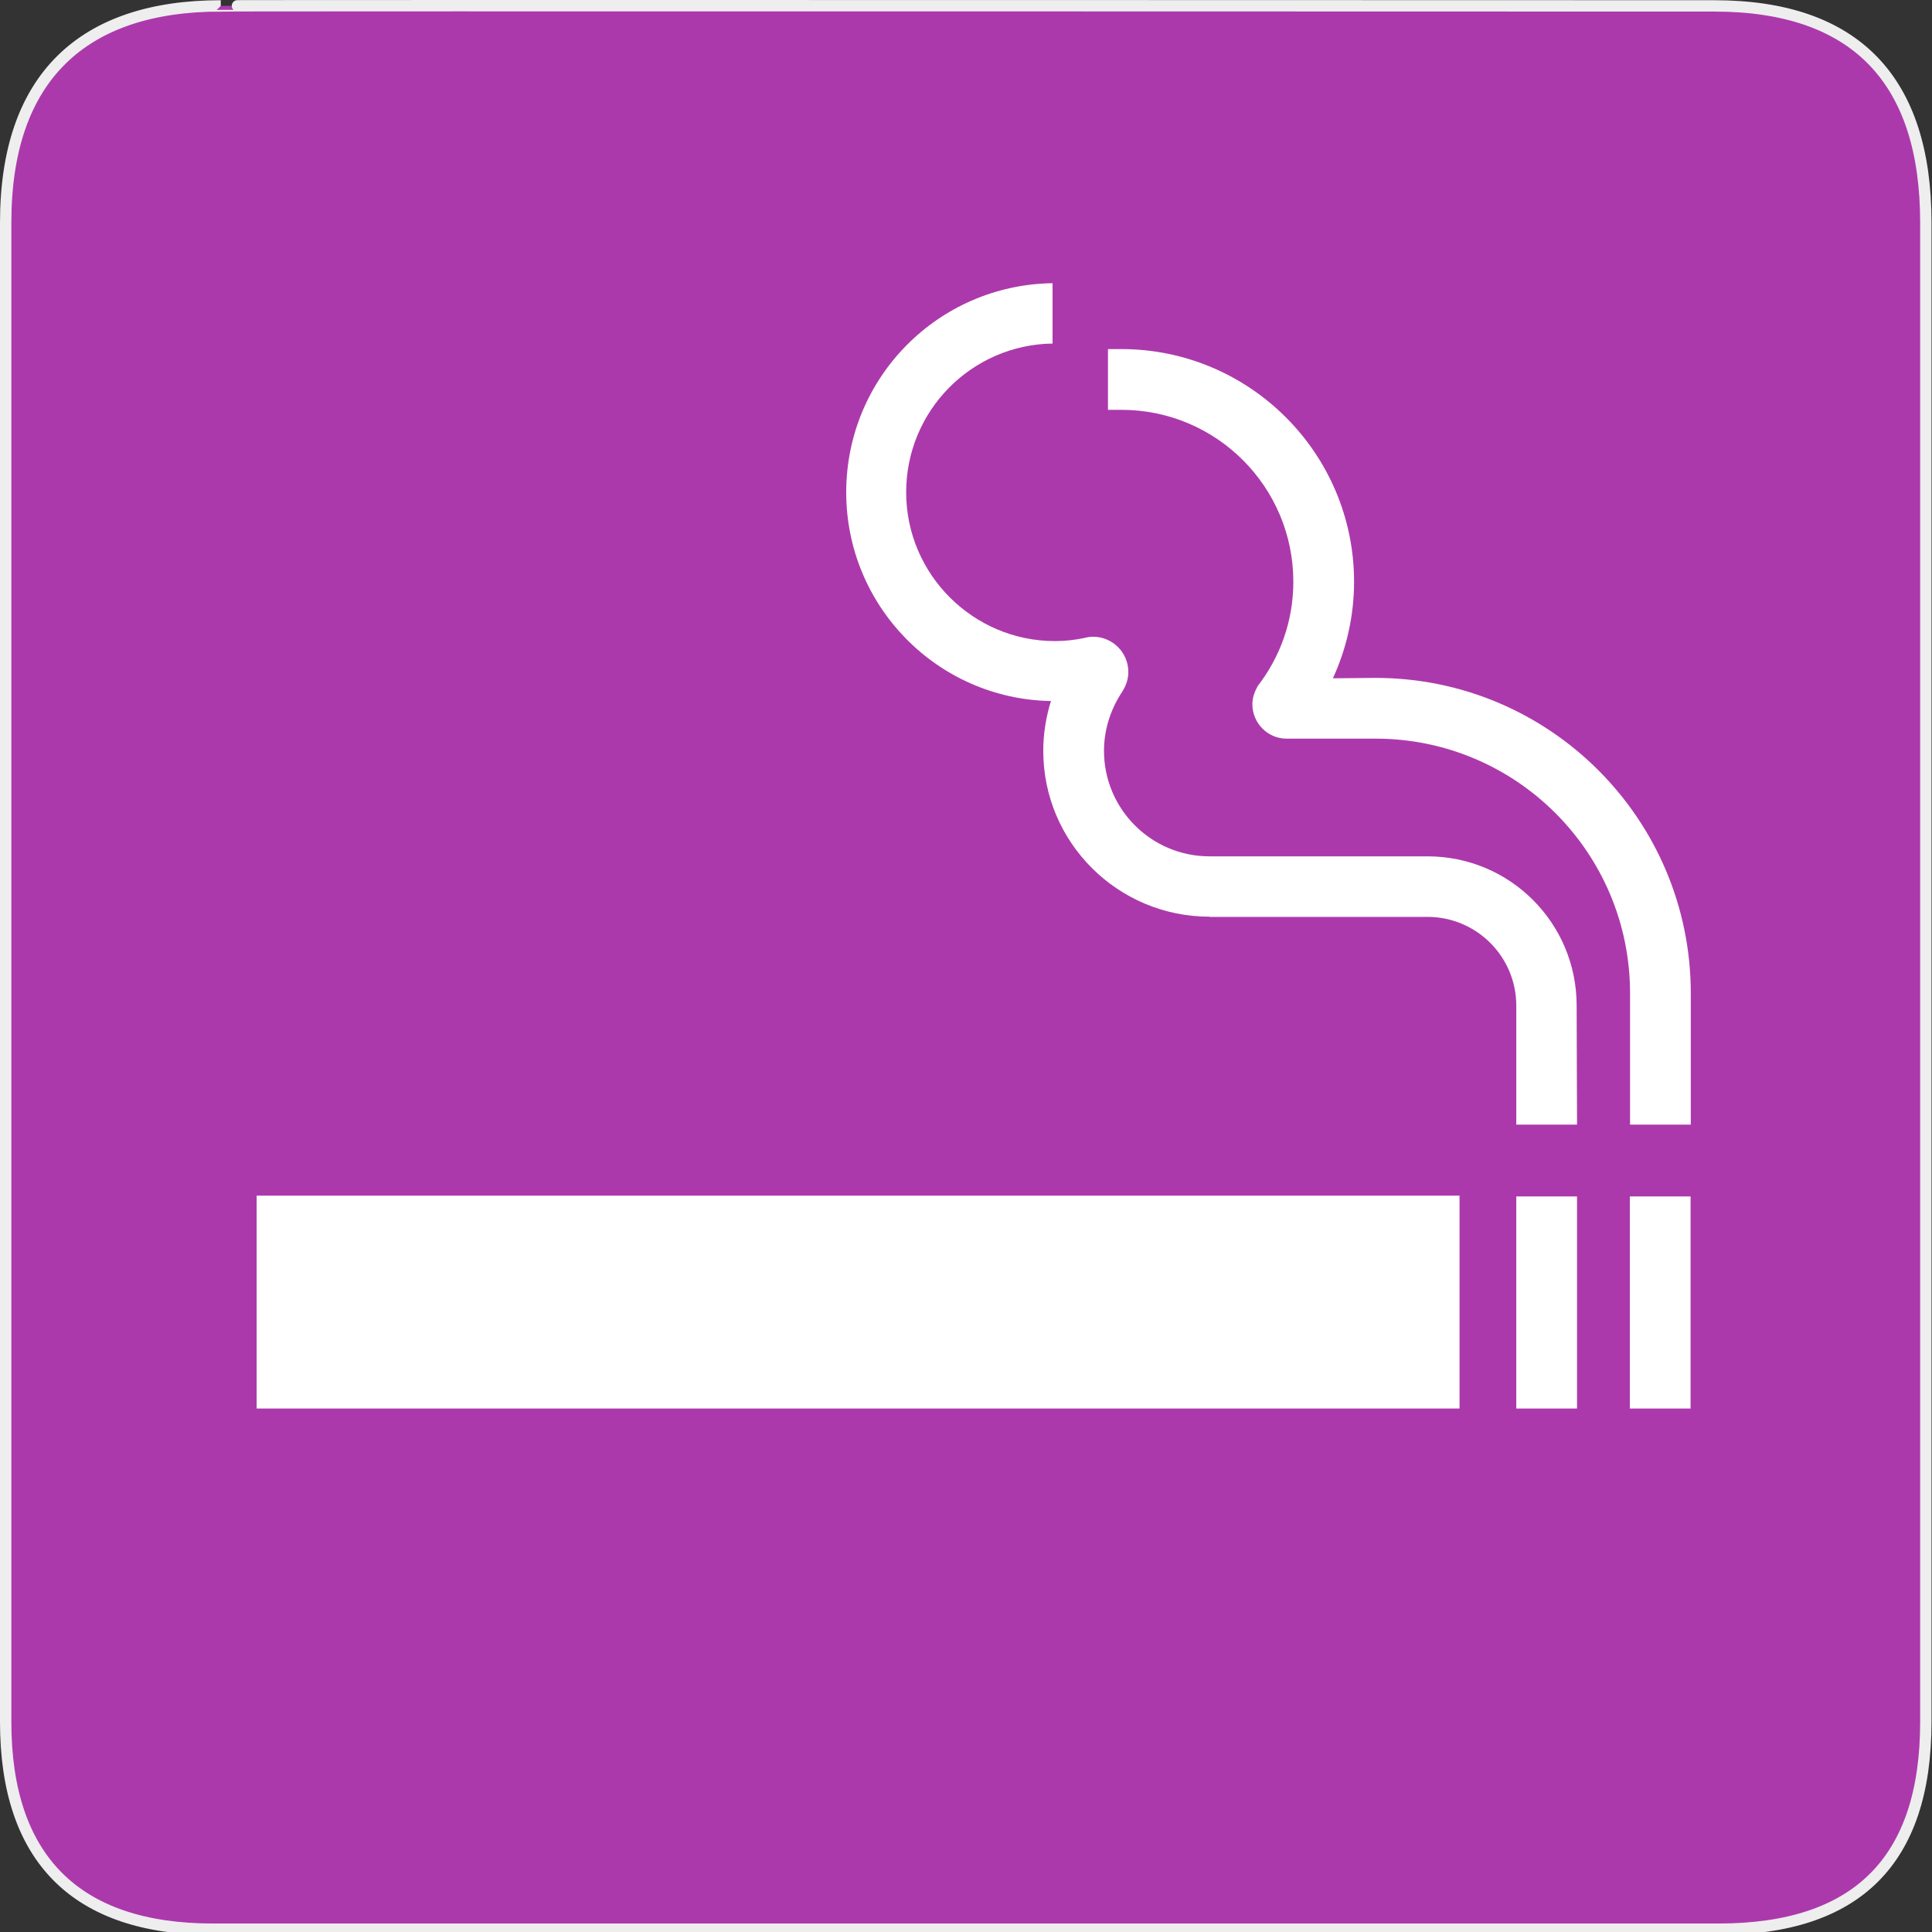
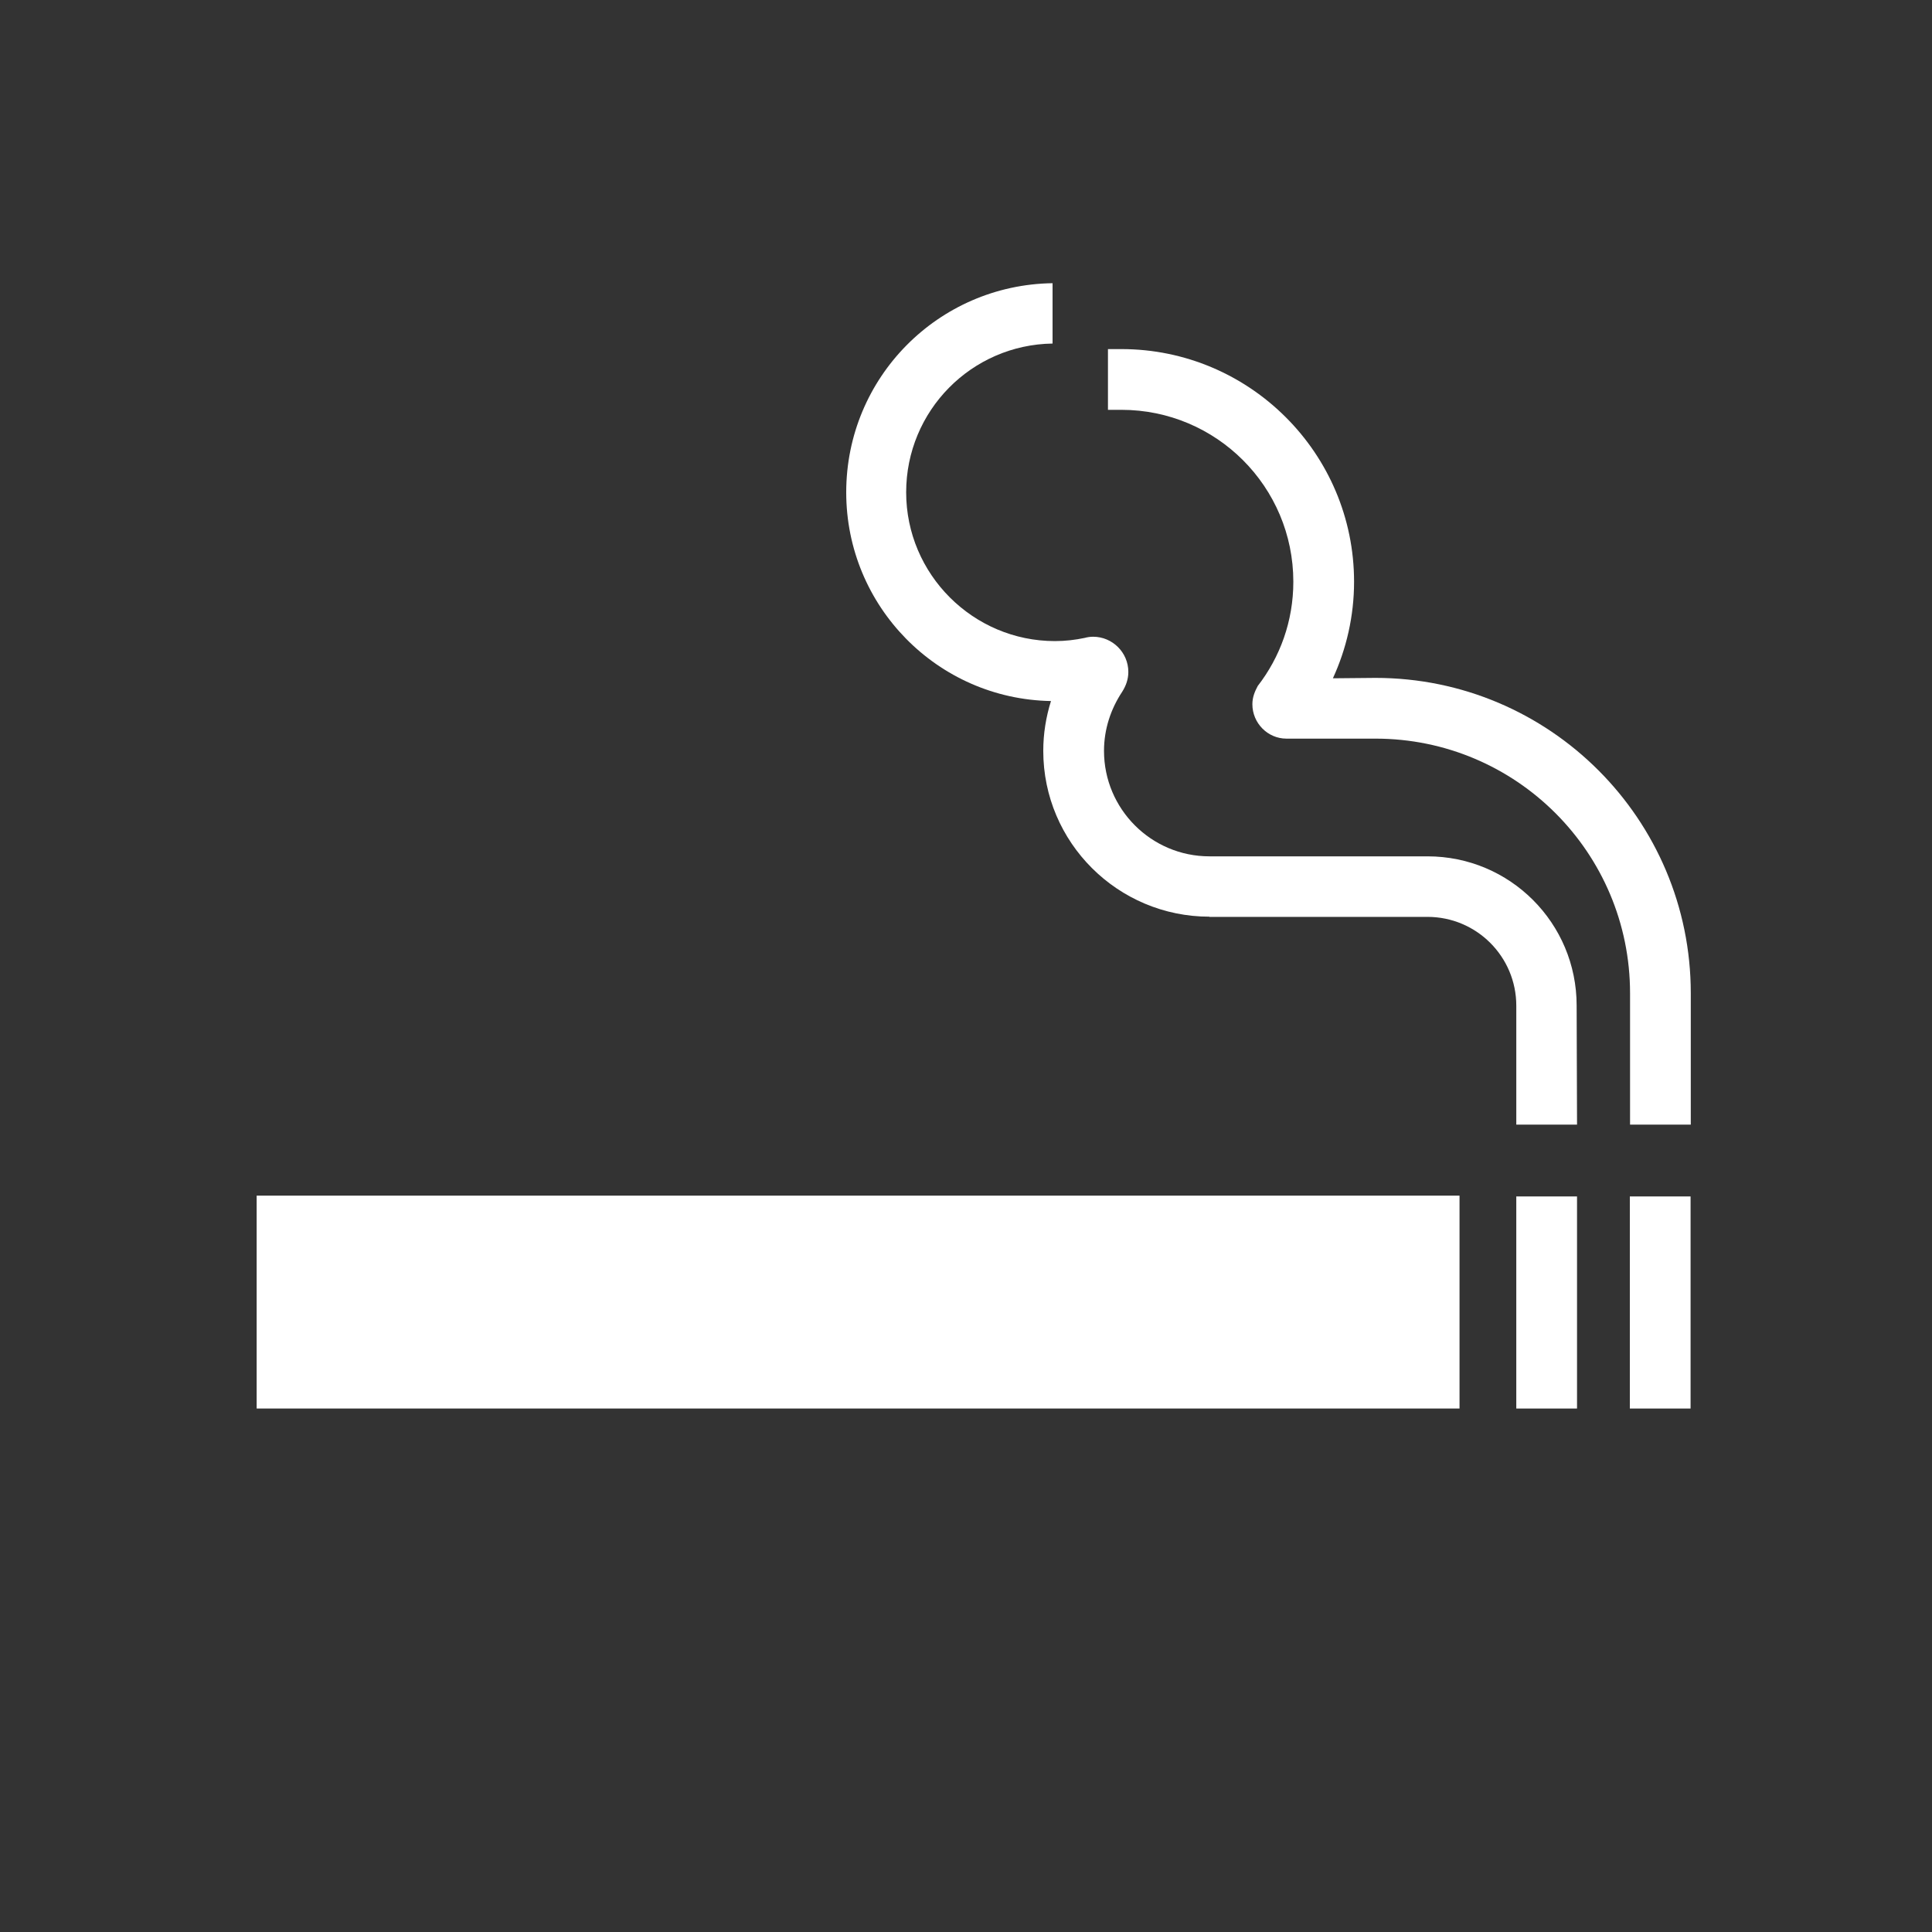
<svg xmlns="http://www.w3.org/2000/svg" xmlns:ns2="http://www.inkscape.org/namespaces/inkscape" xmlns:xlink="http://www.w3.org/1999/xlink" version="1.0" width="580" height="580">
  <rect width="100%" height="100%" fill="#333333" stroke="none" />
  <defs id="defs4">
    <symbol viewBox="244.5 110 489 219.9" id="symbol-university">
-       <path id="path4460" d="M79,43l57,119c0,0,21-96,104-96s124,106,124,106l43-133l82-17L0,17L79,43z" />
      <path id="path4462" d="M94,176l-21,39" stroke-width="20" stroke="#000000" fill="none" />
      <path id="path4464" d="M300,19c0,10.5-22.6,19-50.5,19S199,29.5,199,19s22.6-19,50.5-19S300,8.5,300,19z" />
      <path id="path4466" d="M112,216l-16-38L64,88c0,0-9-8-4-35s16-24,16-24" stroke-width="20" stroke="#000000" ill="none" />
    </symbol>
    <radialGradient gradientUnits="userSpaceOnUse" gradientTransform="scale(0.794,1.26)" xlink:href="#linearGradient829" id="radialGradient874" cx="180.25" cy="198.42" r="101.58" />
    <linearGradient id="linearGradient829">
      <stop id="stop830" stop-color="#ffffff" stop-opacity=".342" />
      <stop offset="1" id="stop831" stop-color="#ffffff" stop-opacity="0" />
    </linearGradient>
    <radialGradient gradientUnits="userSpaceOnUse" gradientTransform="scale(1.007,0.993)" xlink:href="#linearGradient829" id="radialGradient832" cx="360.85" cy="167.47" r="46.39" />
    <linearGradient gradientUnits="userSpaceOnUse" gradientTransform="scale(0.745,1.342)" xlink:href="#linearGradient855" id="linearGradient850" x1="465.29" y1="248.24" x2="463.27" y2="405.77" />
    <linearGradient id="linearGradient855">
      <stop id="stop856" stop-color="#ffffff" stop-opacity="0" />
      <stop offset="1" id="stop857" stop-color="#ffa617" stop-opacity=".733" />
    </linearGradient>
    <linearGradient gradientUnits="userSpaceOnUse" gradientTransform="scale(1.459,0.686)" xlink:href="#linearGradient855" id="linearGradient854" x1="157.81" y1="120.96" x2="155.41" y2="231.63" />
    <clipPath id="clipoutline2">
      <path d="m 55.8,12 0.76,0.16 c 8.84,-2.94 28.68,8.64 24.26,18.96 -1.12,1.62 -0.93,4.5 0.42,6.31 L 56.43,62.25 c -1.39,-1.39 -4.48,-1.36 -5.9,0 L 9.5,101.63 c -3.74,3.59 -0.8,6.64 0.78,8.25 l 7.36,7.36 c 1.61,1.6 5.86,3.76 8.88,0.56 L 65.24,76.99 c 1.35,-1.42 1.36,-4.47 0,-5.87 0,0 0.01,-0.02 0,-0.02 L 90.15,46.2 c 2.63,2.37 5.114,2.575 7.47,1.93 4.551,-1.245 7.087,3.207 9.81,6.46 l -1.23,1.21 c -1.82,1.84 -1.65,4.94 0.39,6.98 2.04,2.04 5.15,2.21 6.97,0.39 l 8.14,-8.13 c 1.82,-1.84 1.65,-4.94 -0.4,-6.97 -1.84,-1.85 -4.51,-2.09 -6.37,-0.77 -5.58,-6.26 -2.65,-7.2 -10.01,-15.35 L 91.13,17.86 C 81.2,8.12 68.3,8.13 55.8,12 z" id="outline2" />
    </clipPath>
  </defs>
  <g id="g1327">
-     <path d="M 66.275,1.768 C 24.94,1.768 1.704,23.139 1.704,66.804 L 1.704,516.927 C 1.704,557.771 22.599,579.156 63.896,579.156 L 515.92,579.156 C 557.227,579.156 578.149,558.841 578.149,516.927 L 578.149,66.804 C 578.149,24.203 557.227,1.768 514.628,1.768 C 514.624,1.768 66.133,1.625 66.275,1.768 z " id="path1329" fill="#AC39AC" stroke="#eee" stroke-width="3.408" />
-   </g>
+     </g>
  <rect id="rect2227" height="63.906" width="361.11" y="358.94" x="77.05" fill="#ffffff" />
  <rect id="rect2229" height="63.67" width="18.233" y="359.18" x="455.2" fill="#ffffff" />
  <rect id="rect2231" height="63.67" width="18.233" y="359.18" x="489.29" fill="#ffffff" />
  <path id="path2233" d="m 363.085,275.195 c -27.499,0 -49.89,-22.272 -49.89,-49.771 0,-5.227 0.831,-10.215 2.316,-14.967 -34.091,-0.594 -61.471,-28.449 -61.471,-62.659 0,-34.448 27.617,-62.303 61.946,-62.778 v 18.115 c -24.351,0.356 -43.95,20.193 -43.95,44.663 0,24.588 20.075,44.663 44.663,44.663 3.148,0 6.058,-0.356 8.909,-0.95 0.832,-0.238 1.722,-0.356 2.554,-0.356 5.82,0 10.572,4.751 10.572,10.572 0,2.198 -0.713,4.157 -1.841,5.939 -3.385,5.108 -5.464,11.166 -5.464,17.758 0,17.402 14.135,31.656 31.656,31.656 h 65.45 c 24.826,0 44.782,20.075 44.782,44.782 l 0.119,35.754 H 455.202 v -35.695 c 0,-14.729 -11.938,-26.667 -26.667,-26.667 h -65.45 z" ns2:connector-curvature="0" fill="#ffffff" />
  <path id="path2235" d="m 377.576,205.944 c 6.711,-8.671 10.691,-19.481 10.691,-31.3 0,-28.508 -23.104,-51.612 -51.612,-51.612 h -4.039 v -18.233 h 4.039 c 38.486,0 69.845,31.3 69.845,69.845 0,10.334 -2.316,20.193 -6.355,28.983 l 12.769,-0.119 c 52.325,0 94.671,42.466 94.671,94.671 v 39.437 h -18.233 v -39.437 c 0,-42.228 -34.21,-76.438 -76.438,-76.438 h -26.727 c -5.583,0 -10.215,-4.633 -10.215,-10.334 0,-2.079 0.713,-3.801 1.604,-5.464 z" ns2:connector-curvature="0" fill="#ffffff" />
</svg>